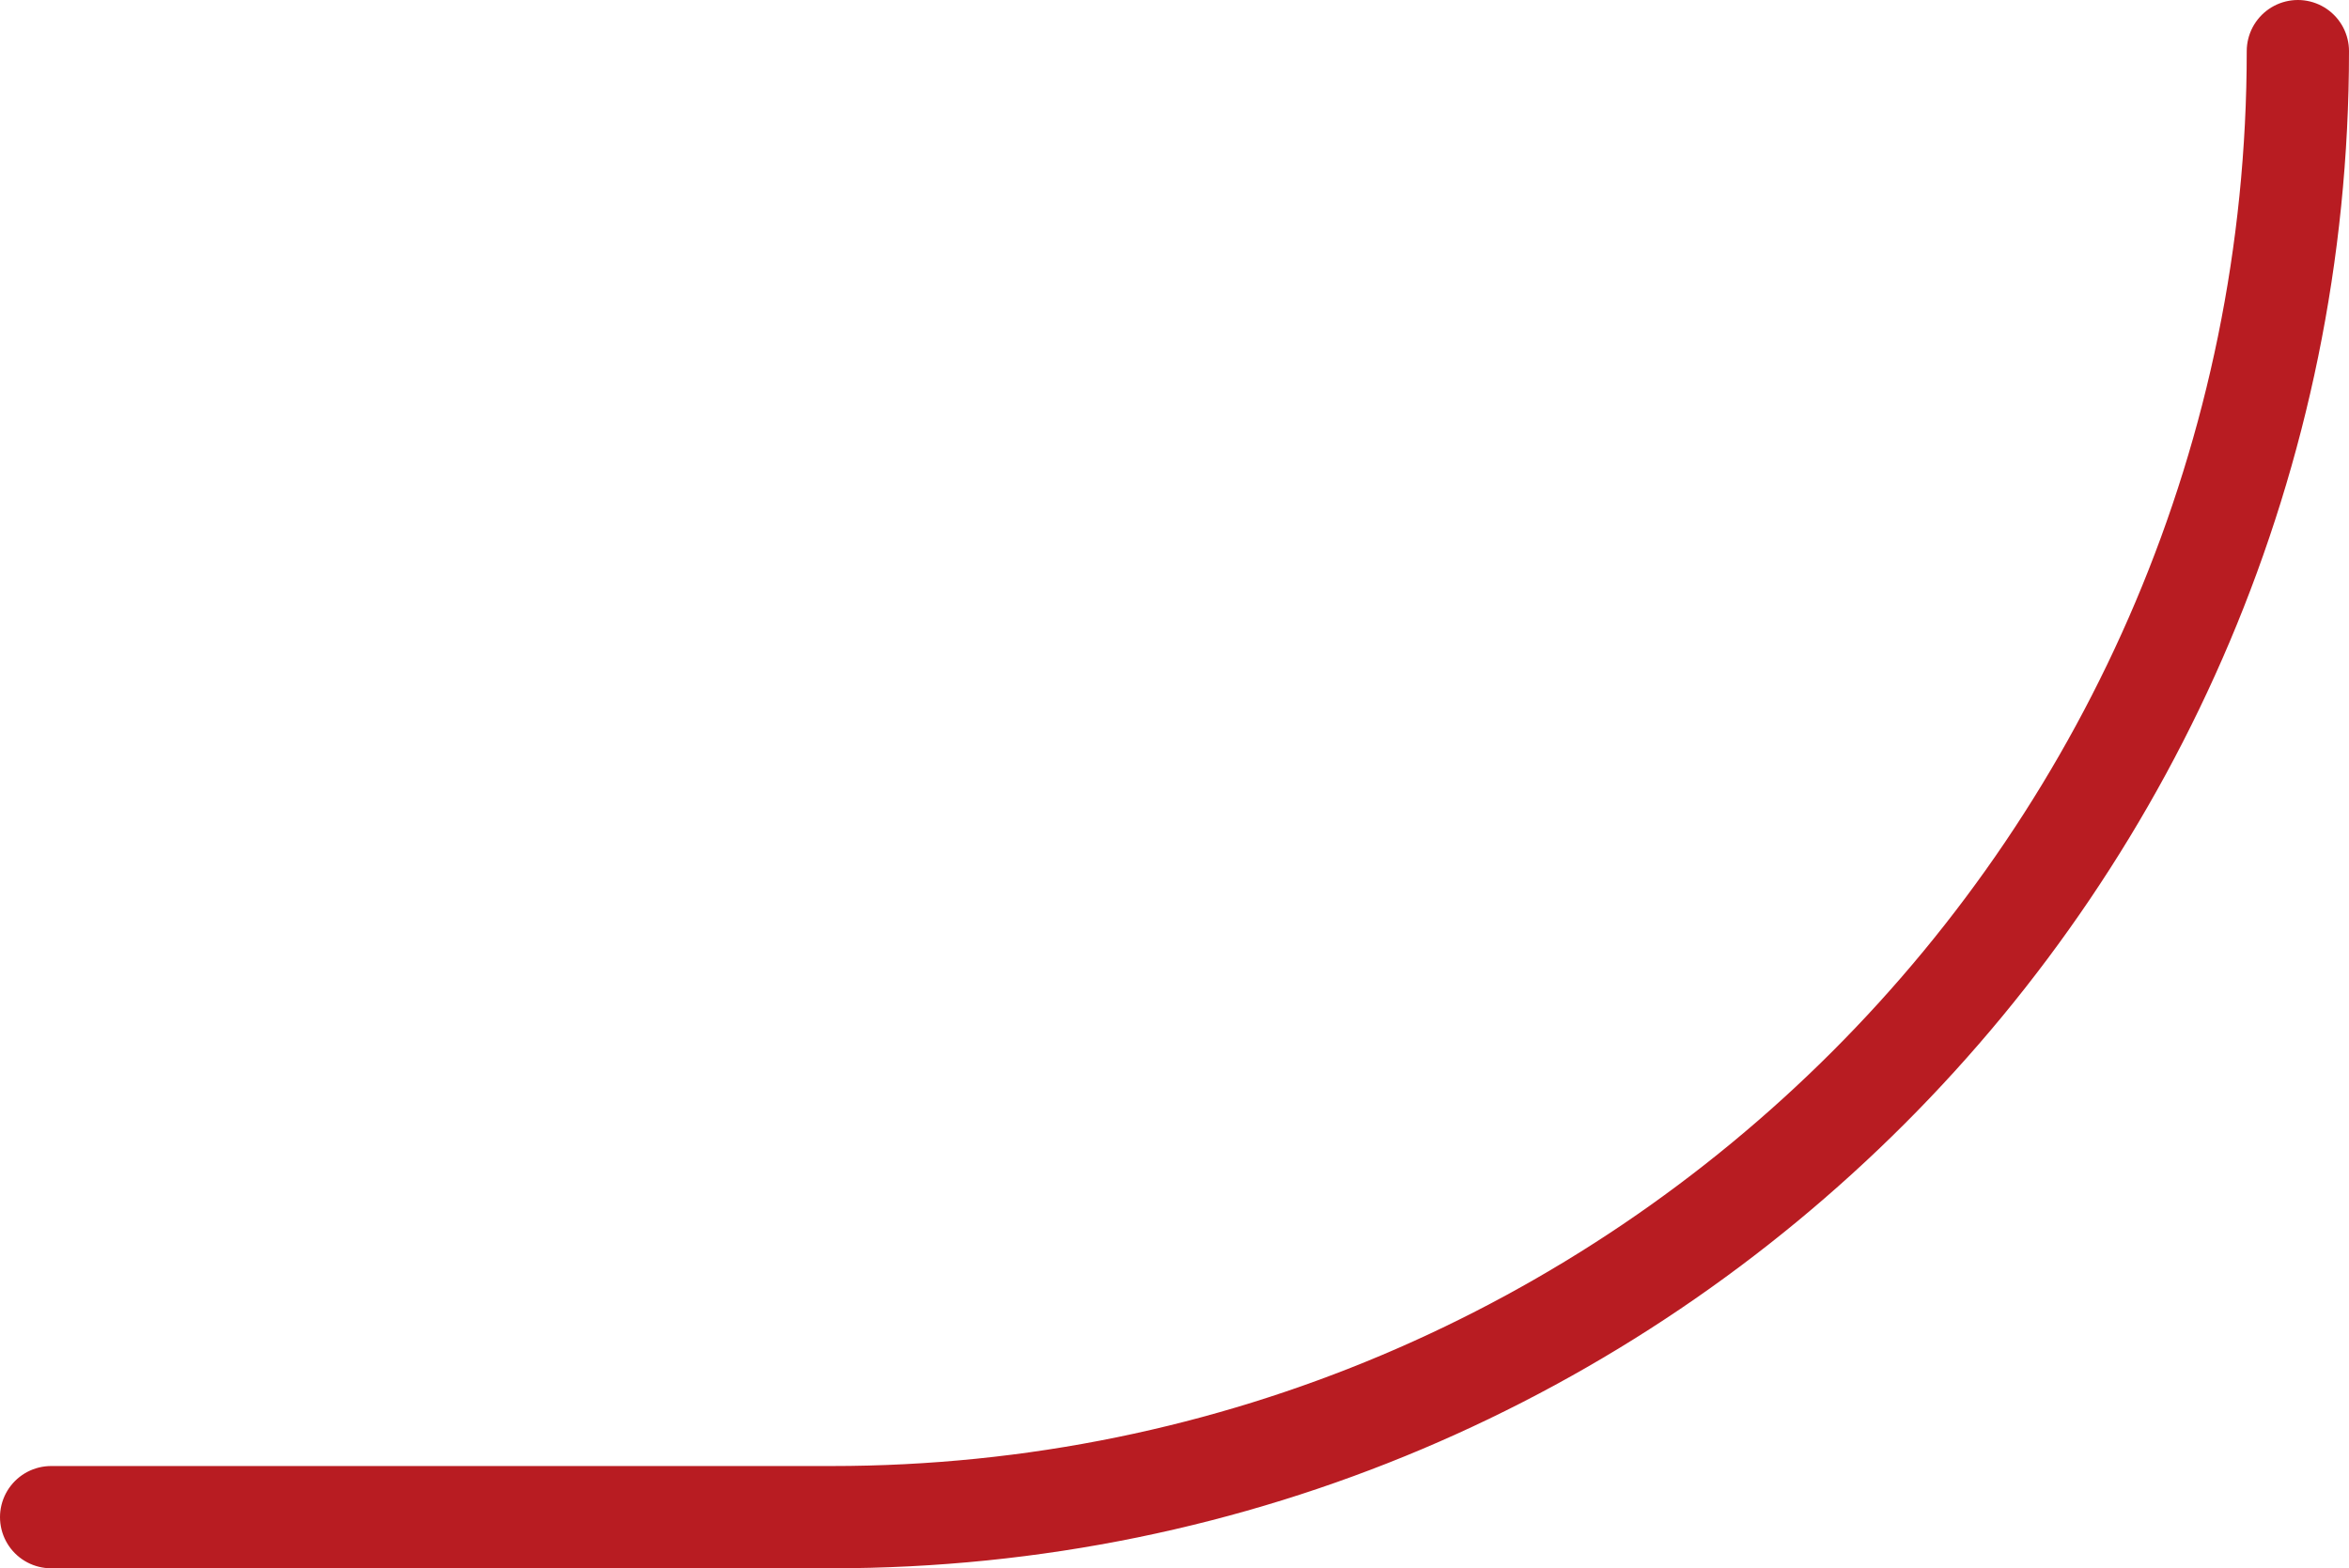
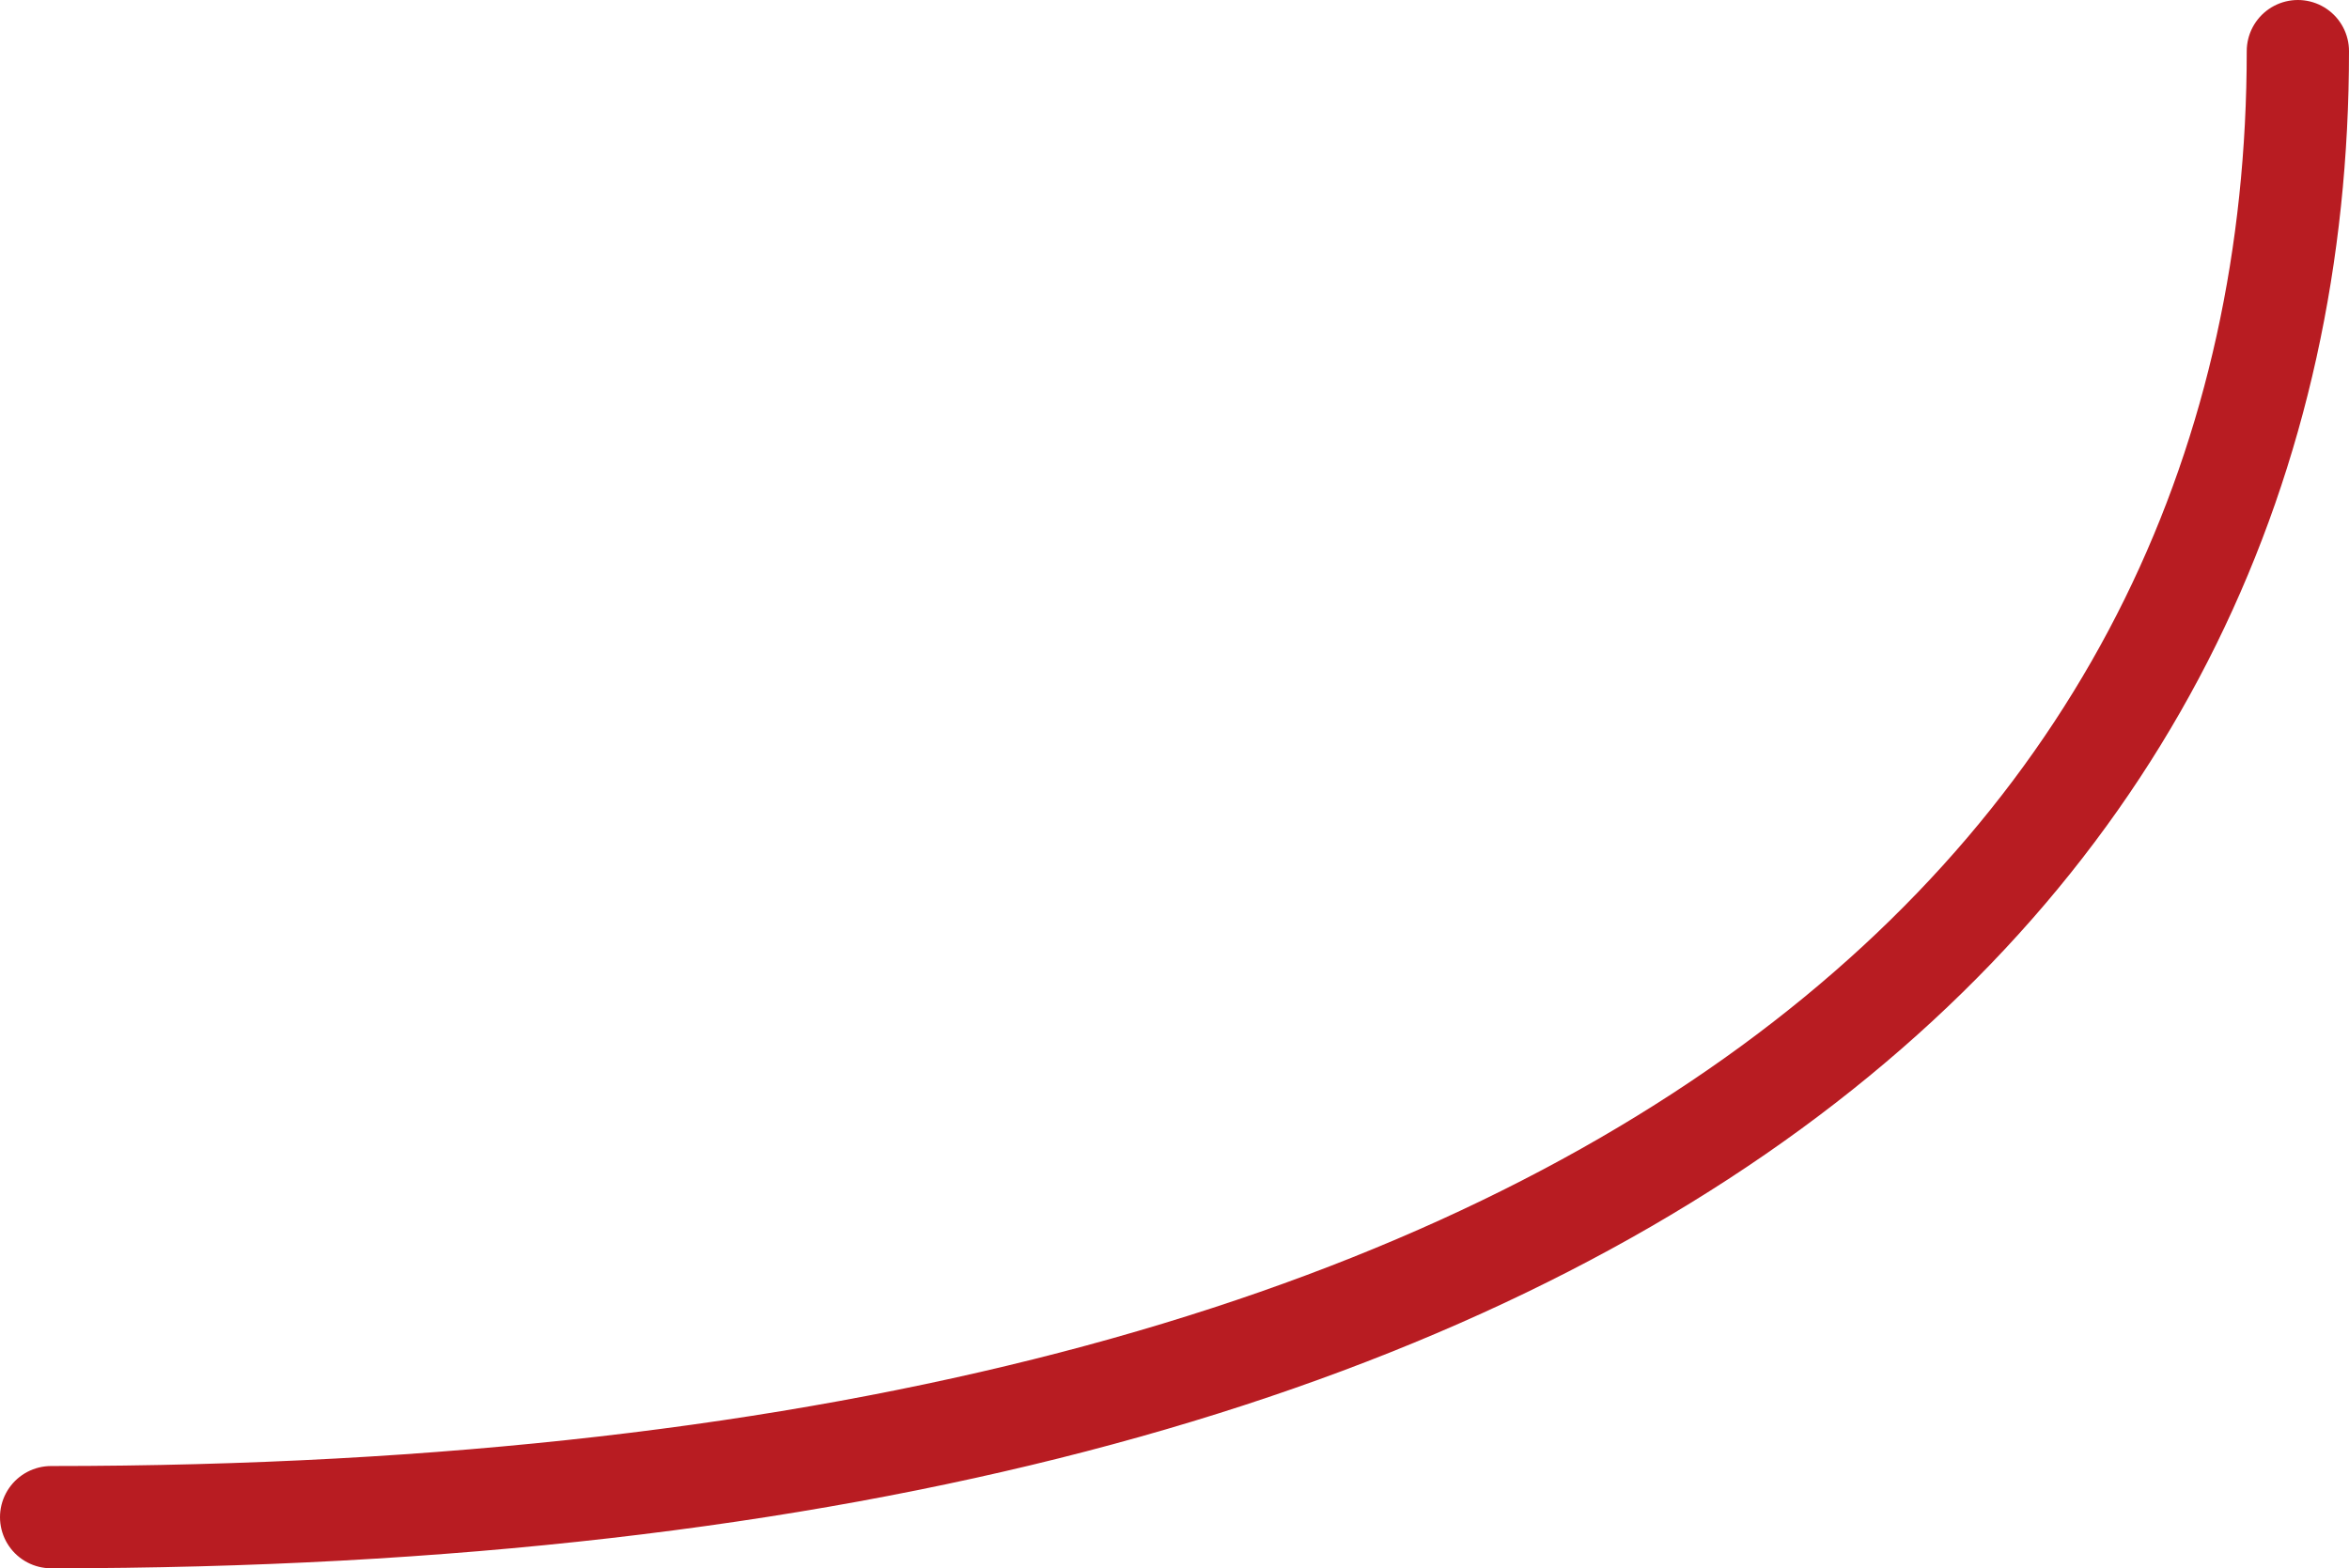
<svg xmlns="http://www.w3.org/2000/svg" data-name="レイヤー 2" viewBox="0 0 91.88 61.35">
-   <path d="M2 59.35h30.53C64.2 59.35 89.88 33.67 89.88 2" style="fill:none;stroke:#b81c22;stroke-linecap:round;stroke-linejoin:round;stroke-width:4px" />
+   <path d="M2 59.35C64.2 59.35 89.88 33.67 89.88 2" style="fill:none;stroke:#b81c22;stroke-linecap:round;stroke-linejoin:round;stroke-width:4px" />
</svg>